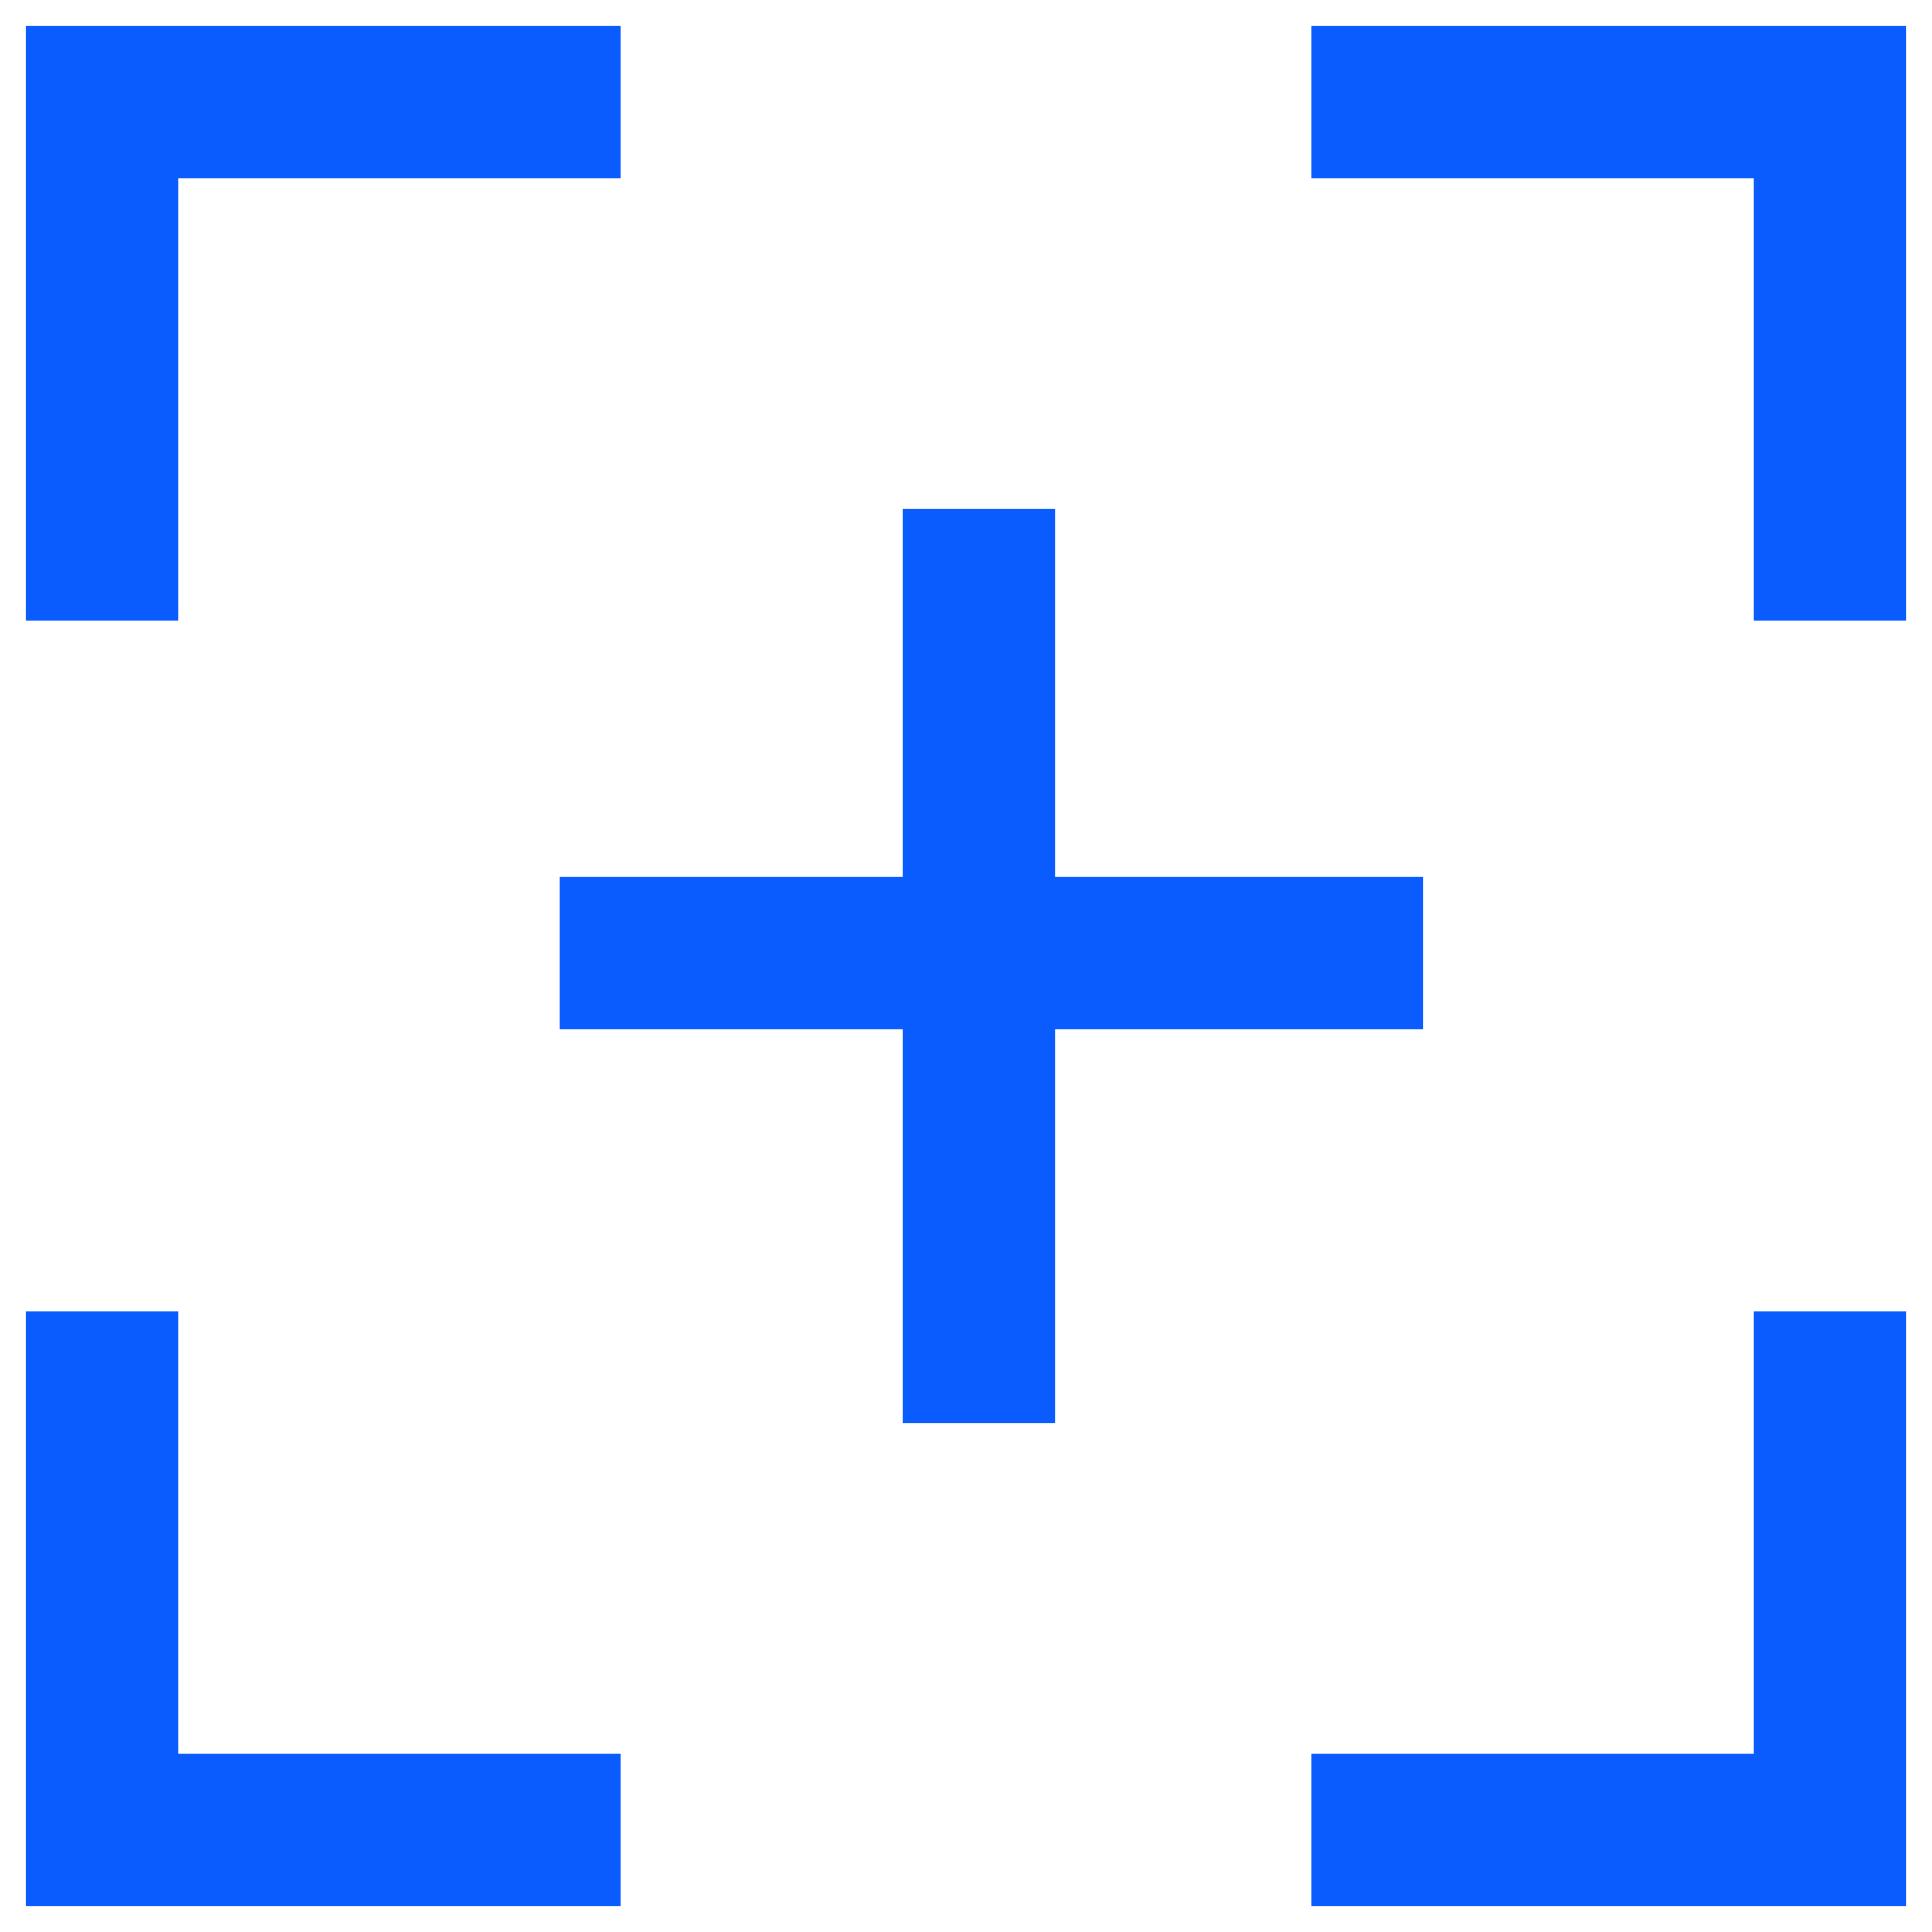
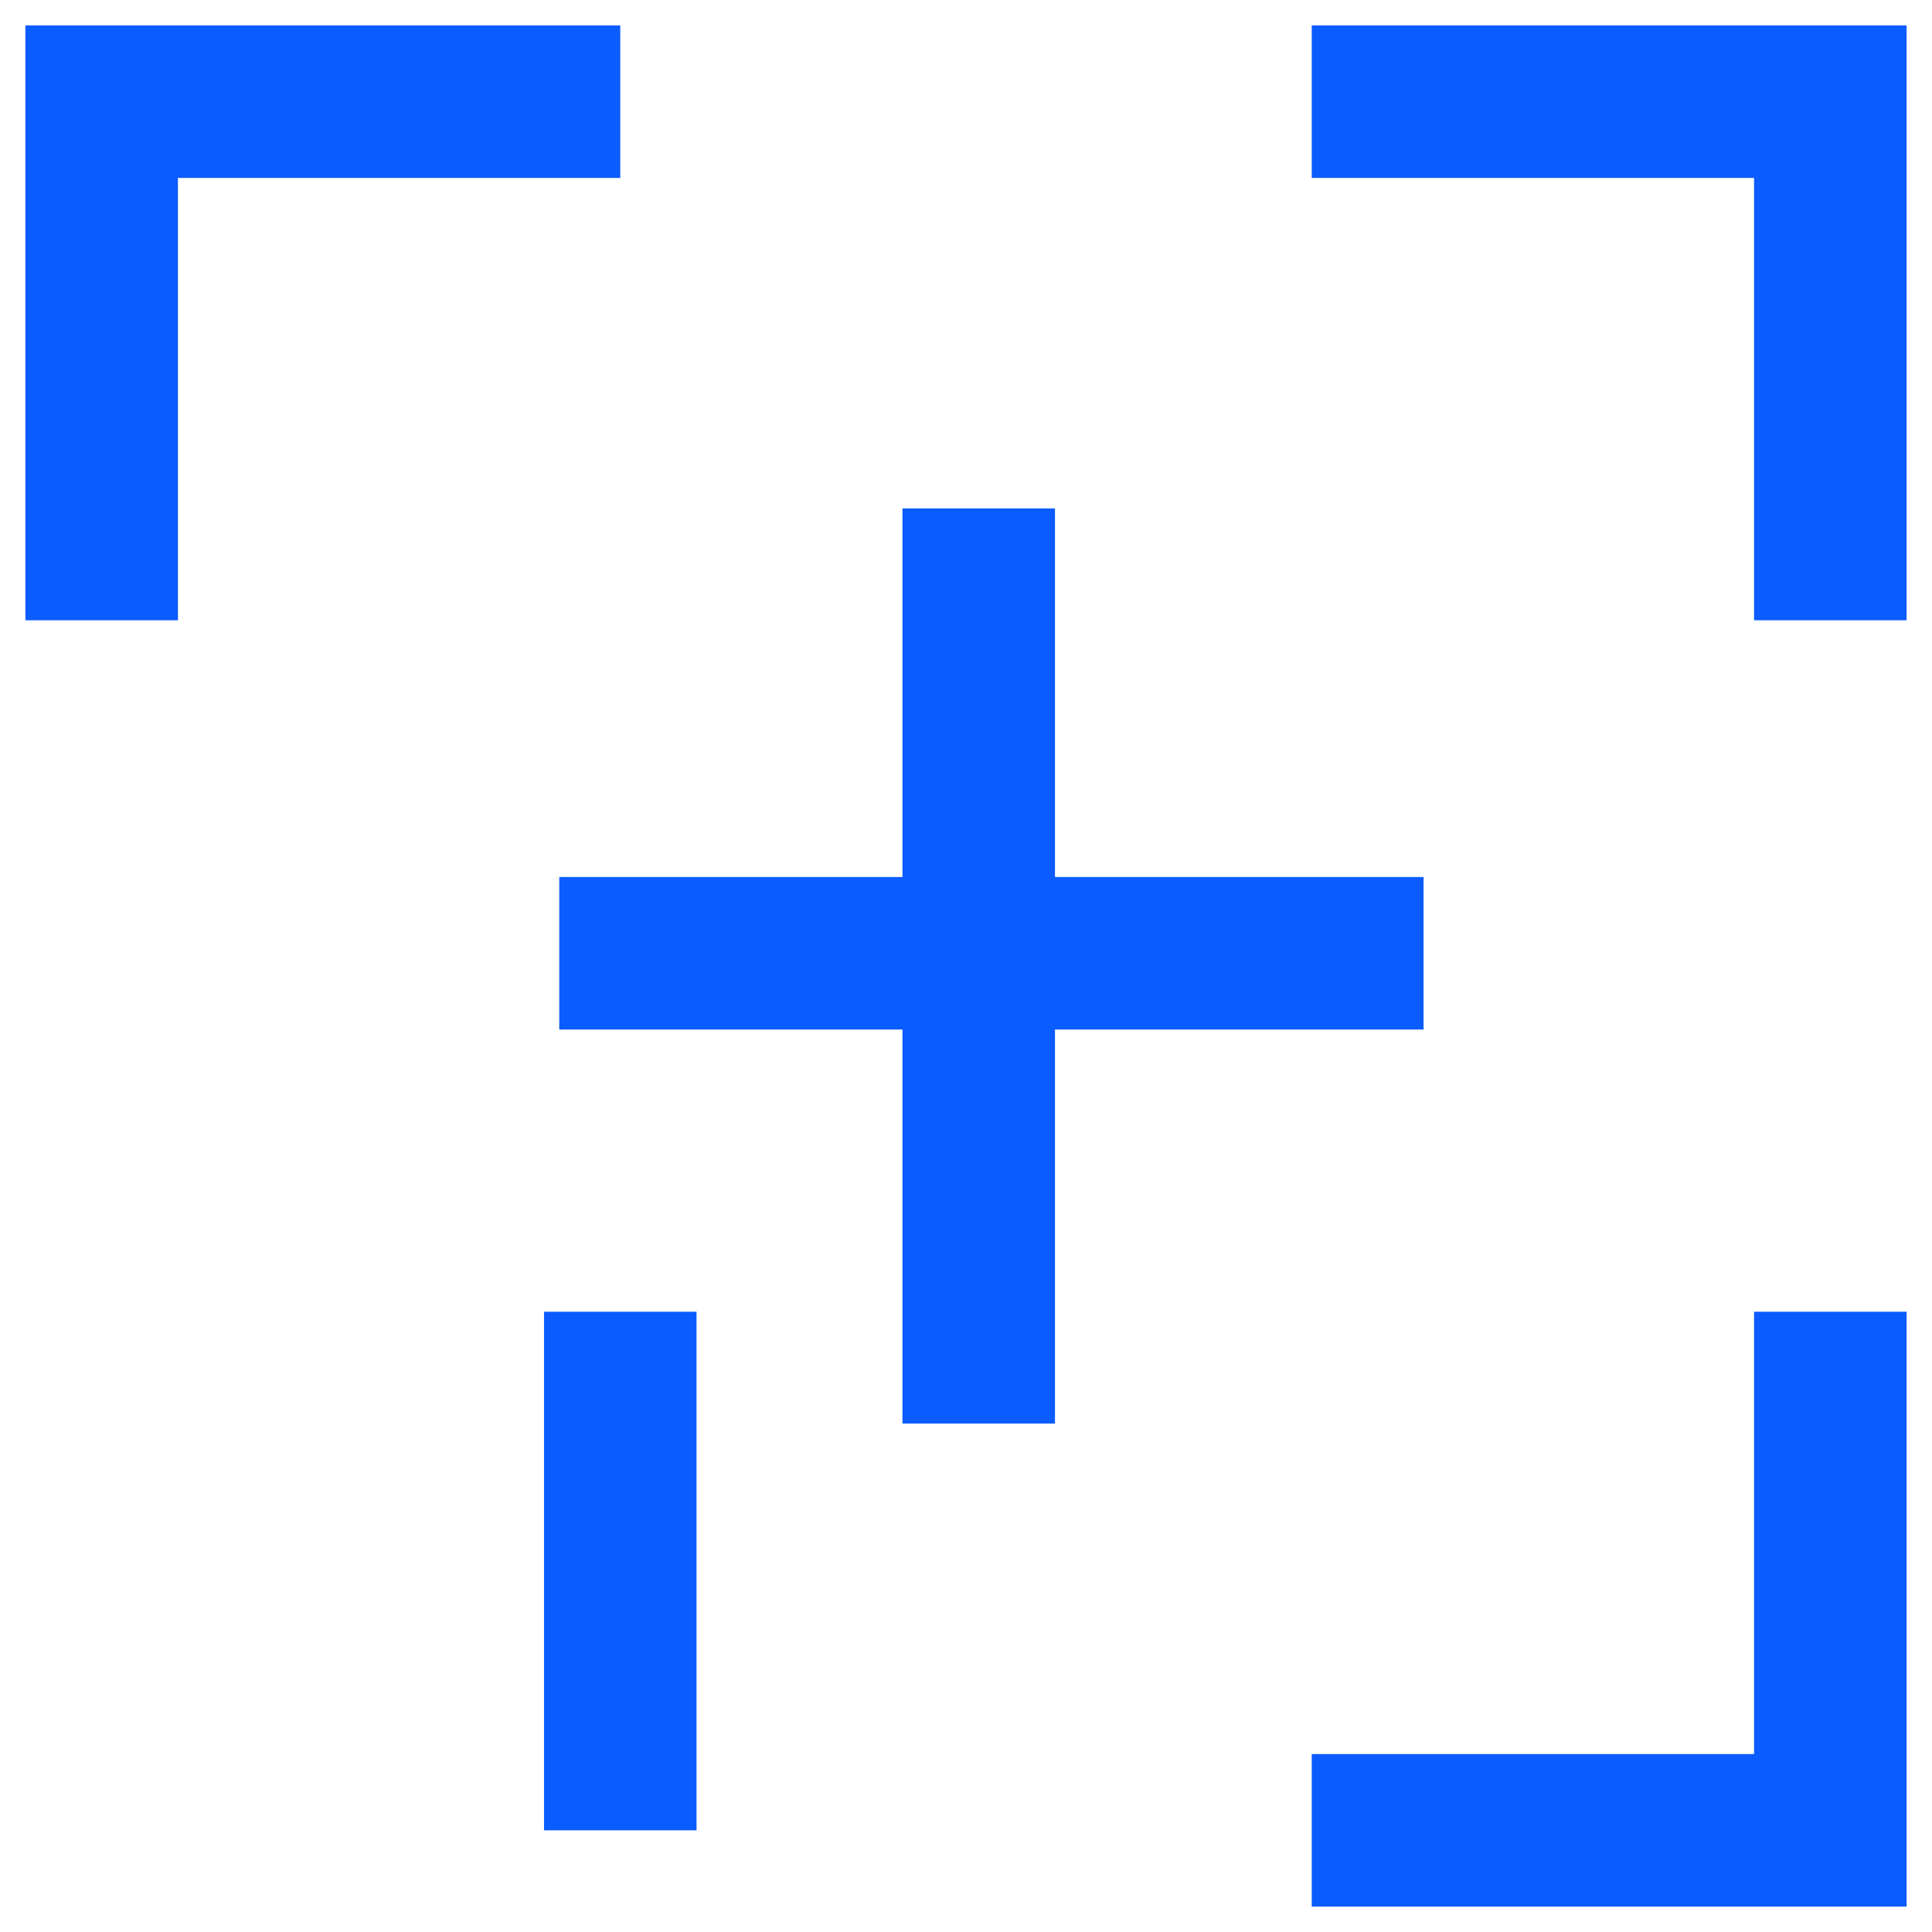
<svg xmlns="http://www.w3.org/2000/svg" width="19" height="19" viewBox="0 0 19 19" fill="none">
-   <path d="M9.625 5V9.375M9.625 9.375V14M9.625 9.375H5.5M9.625 9.375H14M1 6.1V1H6.1M12.9 1H18V6.1M18 12.9V18H12.9M6.1 18H1V12.9" stroke="#0B5CFF" stroke-width="1.5" />
+   <path d="M9.625 5V9.375M9.625 9.375V14M9.625 9.375H5.5M9.625 9.375H14M1 6.1V1H6.1M12.9 1H18V6.1M18 12.9V18H12.9M6.1 18V12.9" stroke="#0B5CFF" stroke-width="1.5" />
</svg>